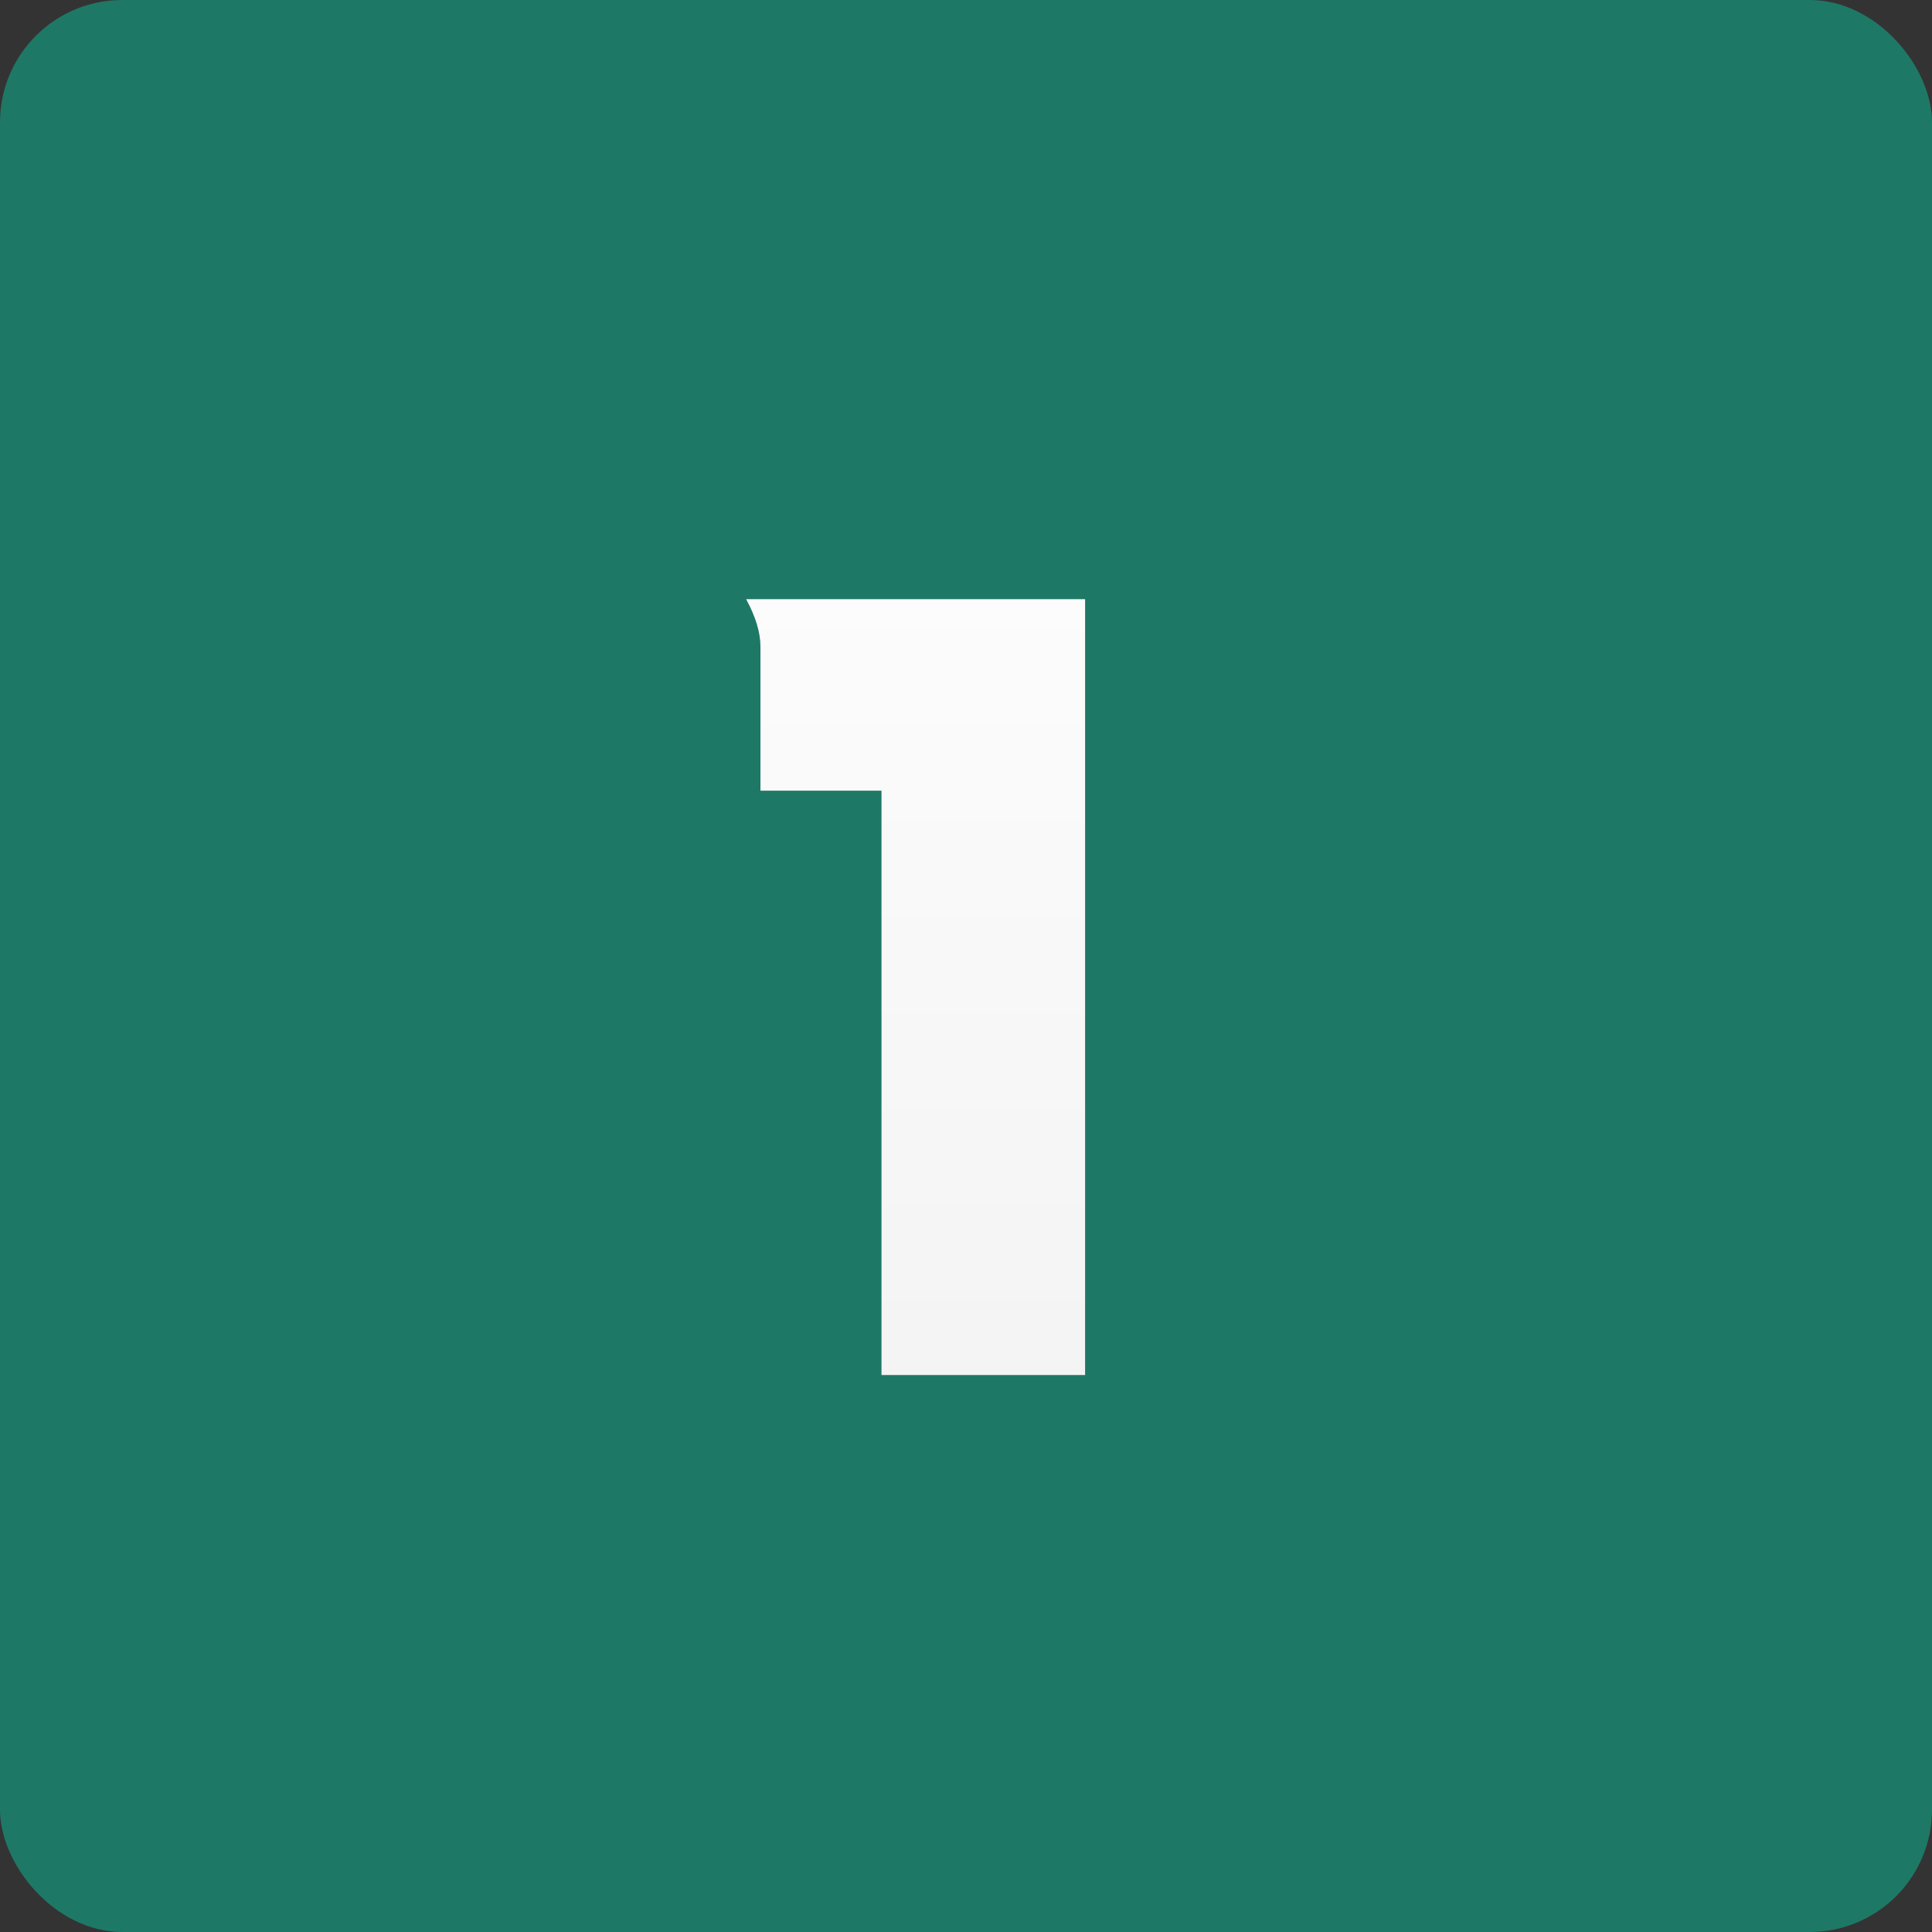
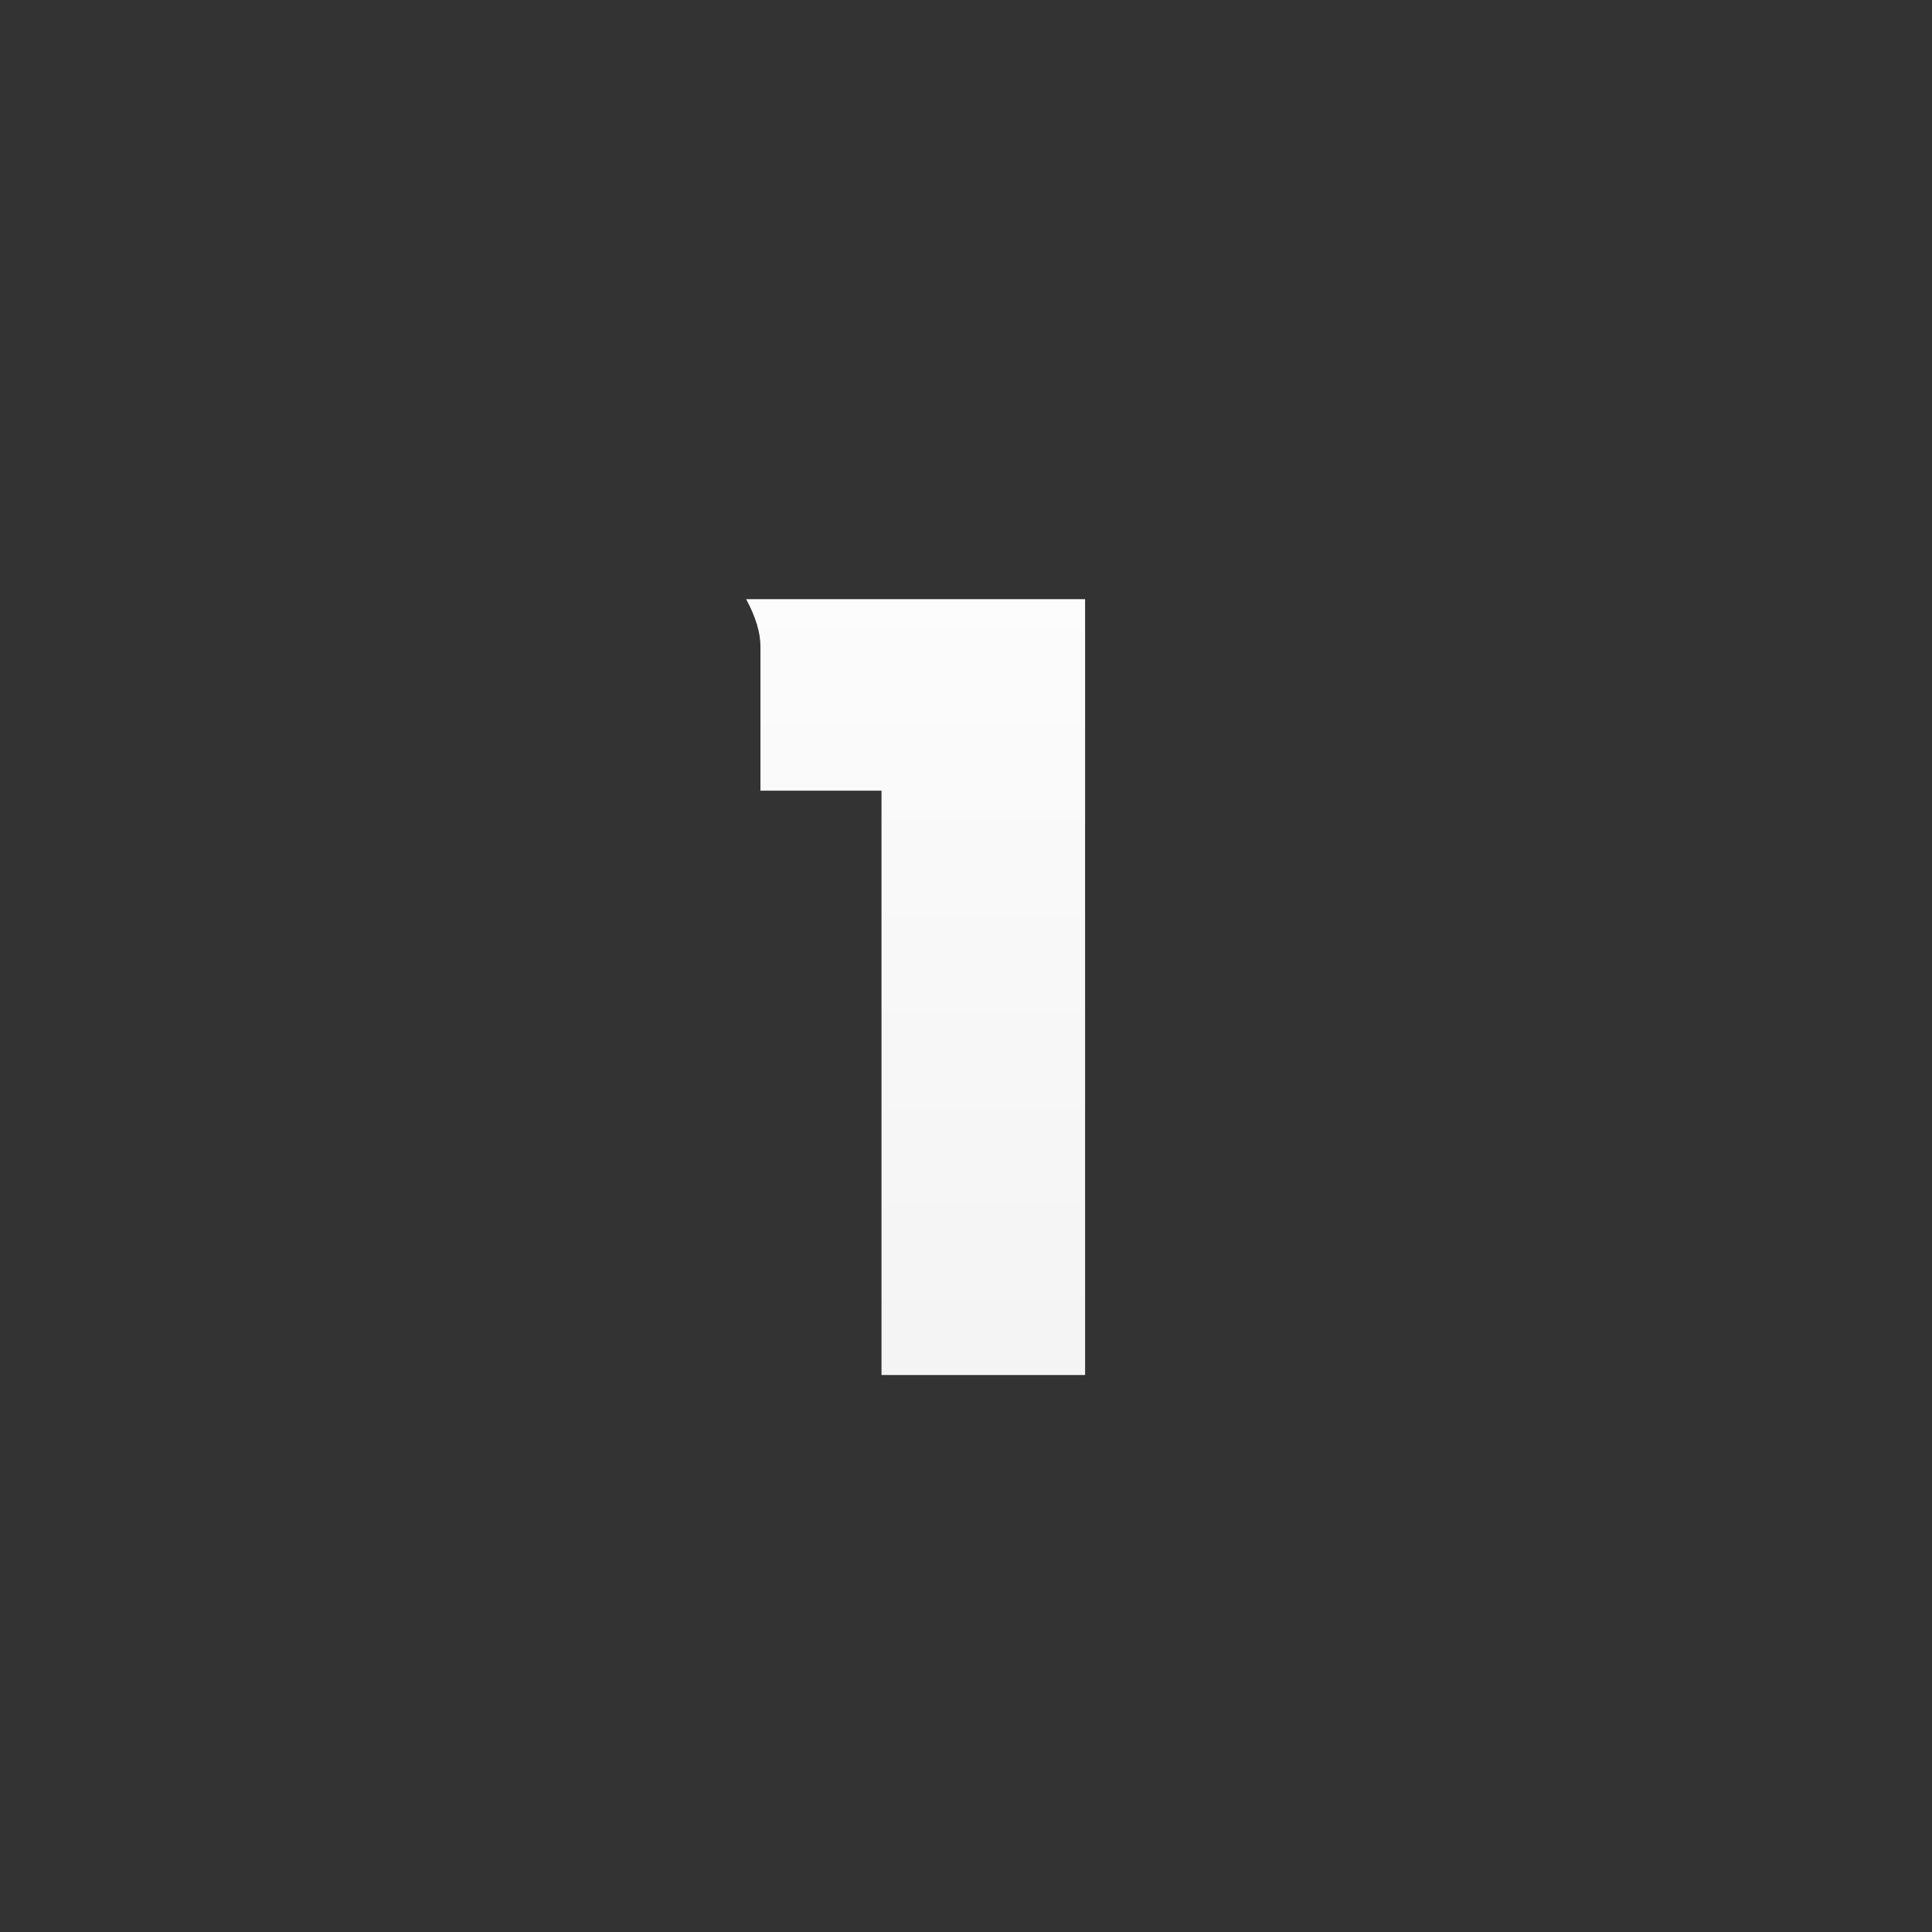
<svg xmlns="http://www.w3.org/2000/svg" width="79" height="79" viewBox="0 0 79 79" fill="none">
  <rect x="0" y="0" width="79" height="79" fill="#333333" stroke="none" />
-   <rect width="79" height="79" rx="5" fill="#1E7866" />
  <path d="M44.37 24.5V56.225H36.045V32.33H31.095V26.435C31.095 25.865 30.9 25.22 30.51 24.5H44.37Z" fill="url(#paint0_linear_226_45)" />
  <defs>
    <linearGradient id="paint0_linear_226_45" x1="36.5" y1="12" x2="36.5" y2="67" gradientUnits="userSpaceOnUse">
      <stop stop-color="white" />
      <stop offset="1" stop-color="#F1F1F1" />
    </linearGradient>
  </defs>
</svg>